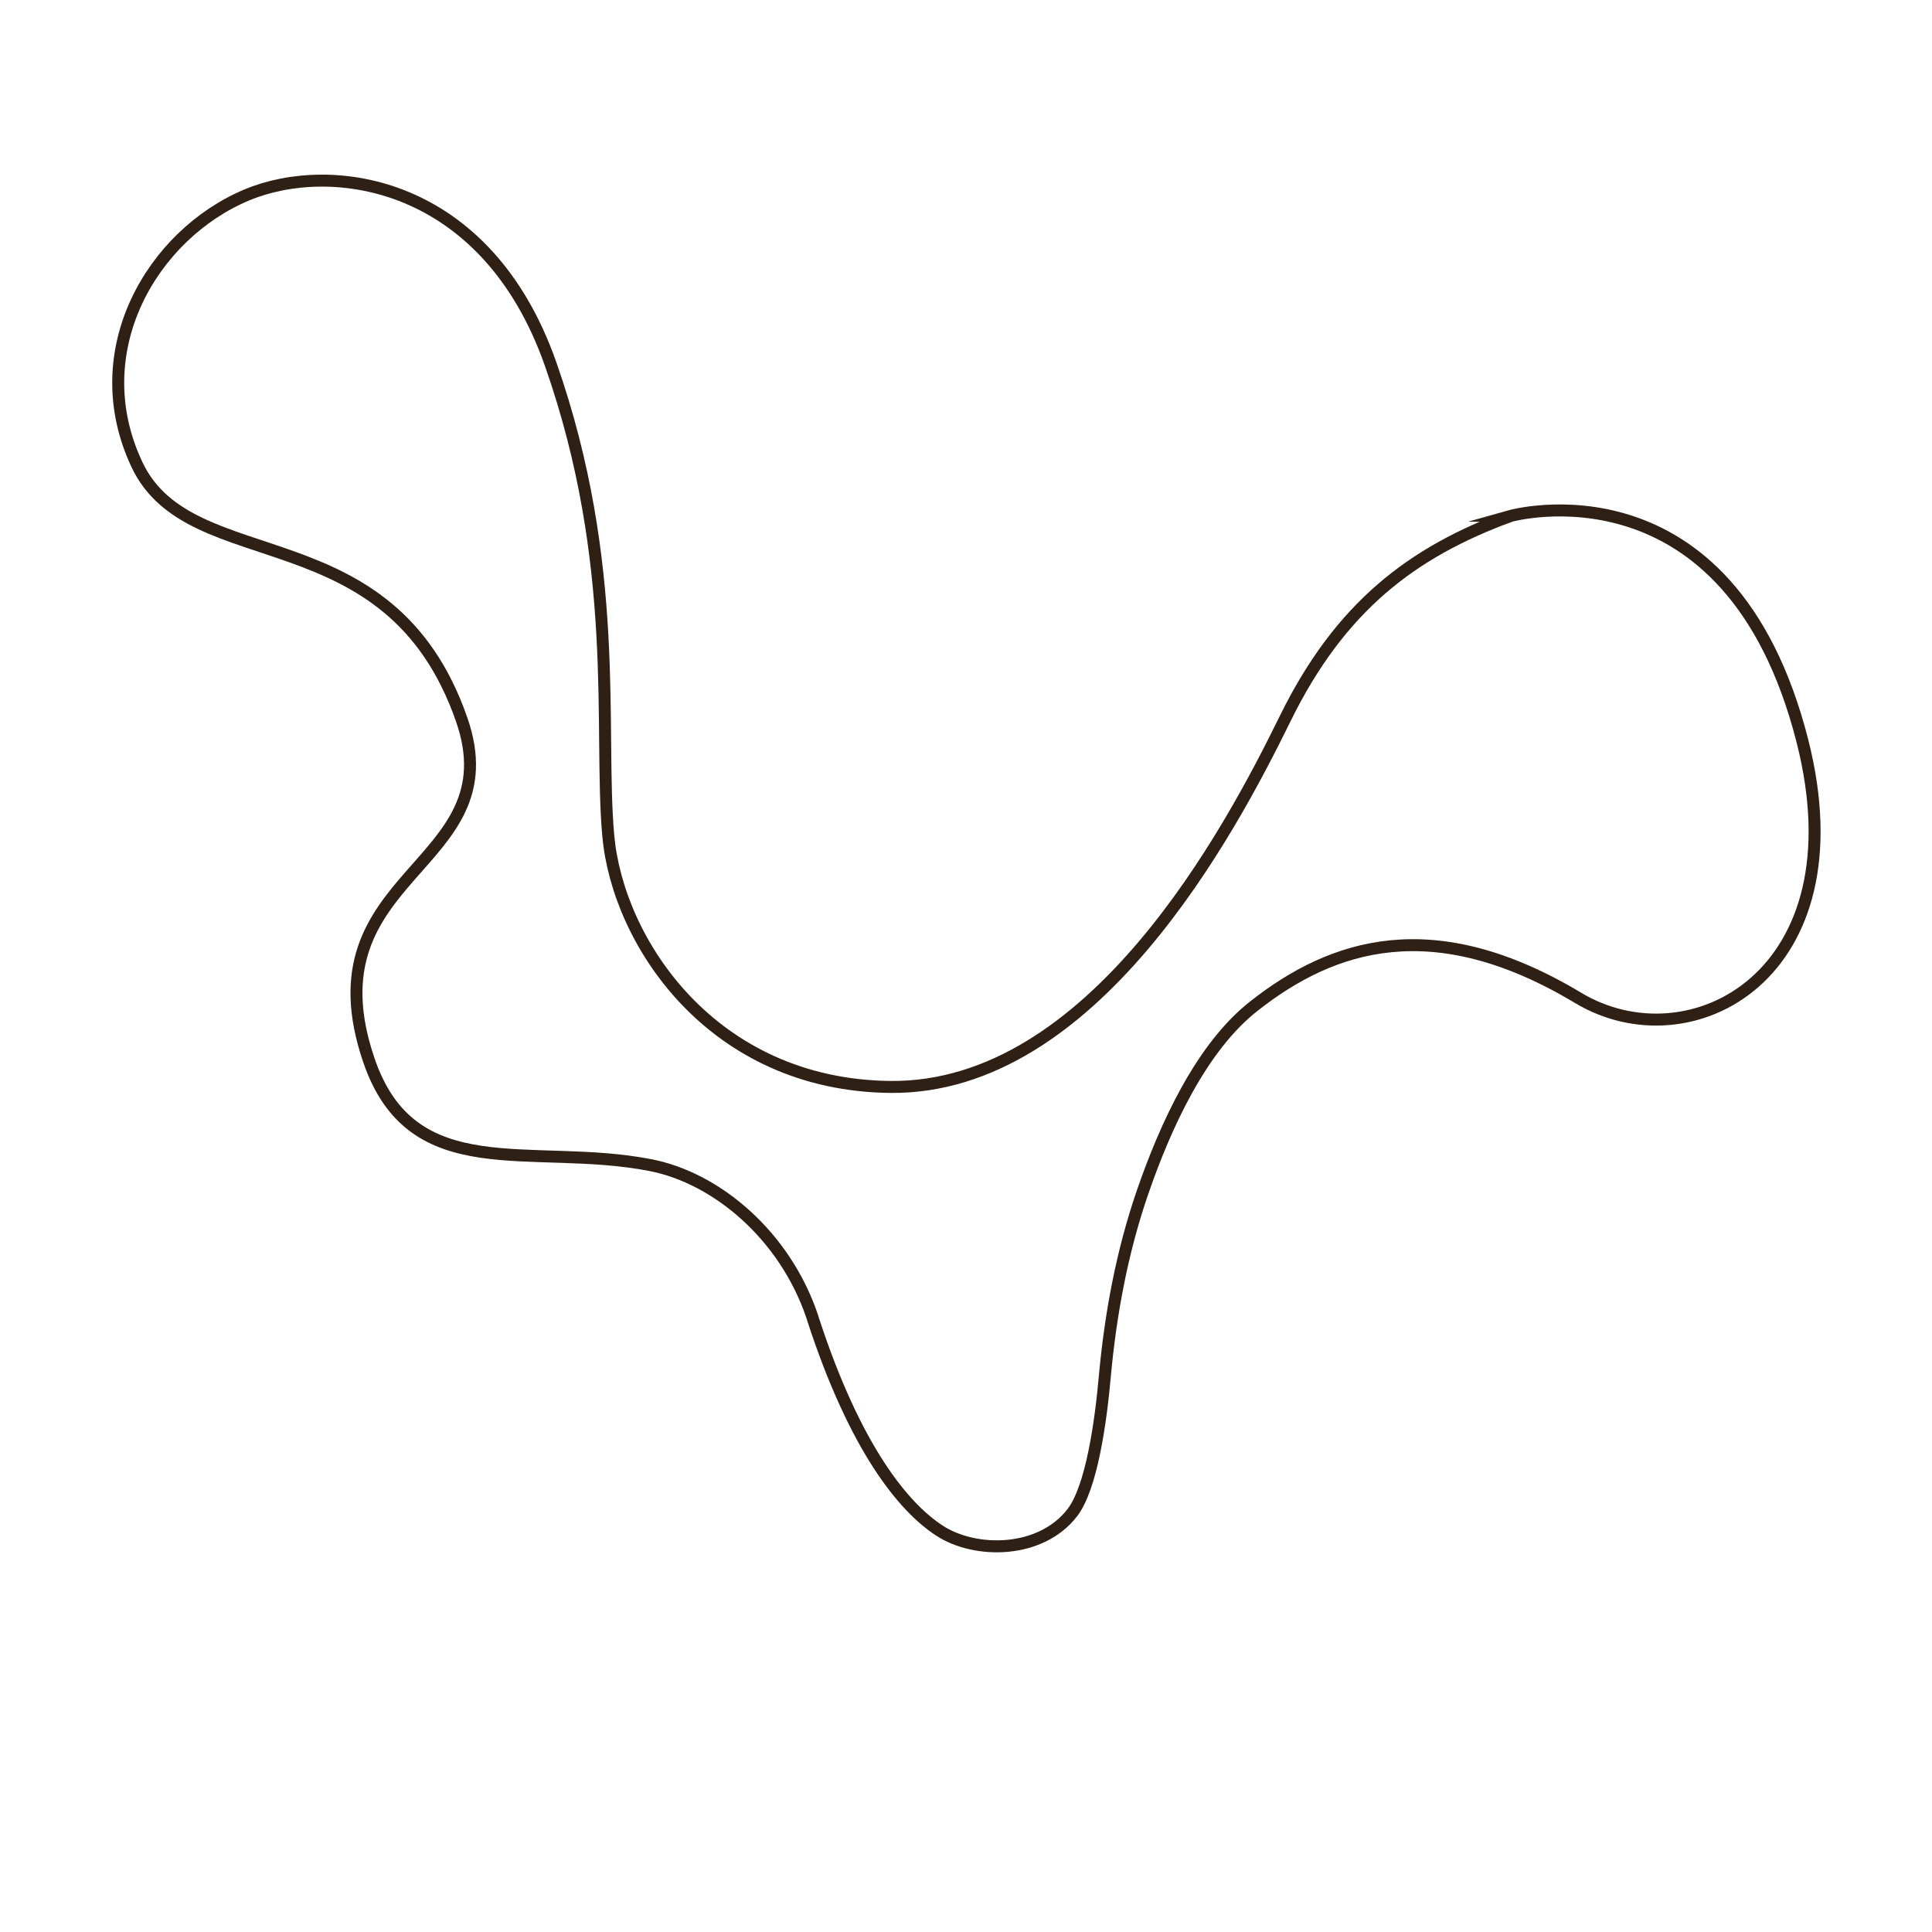
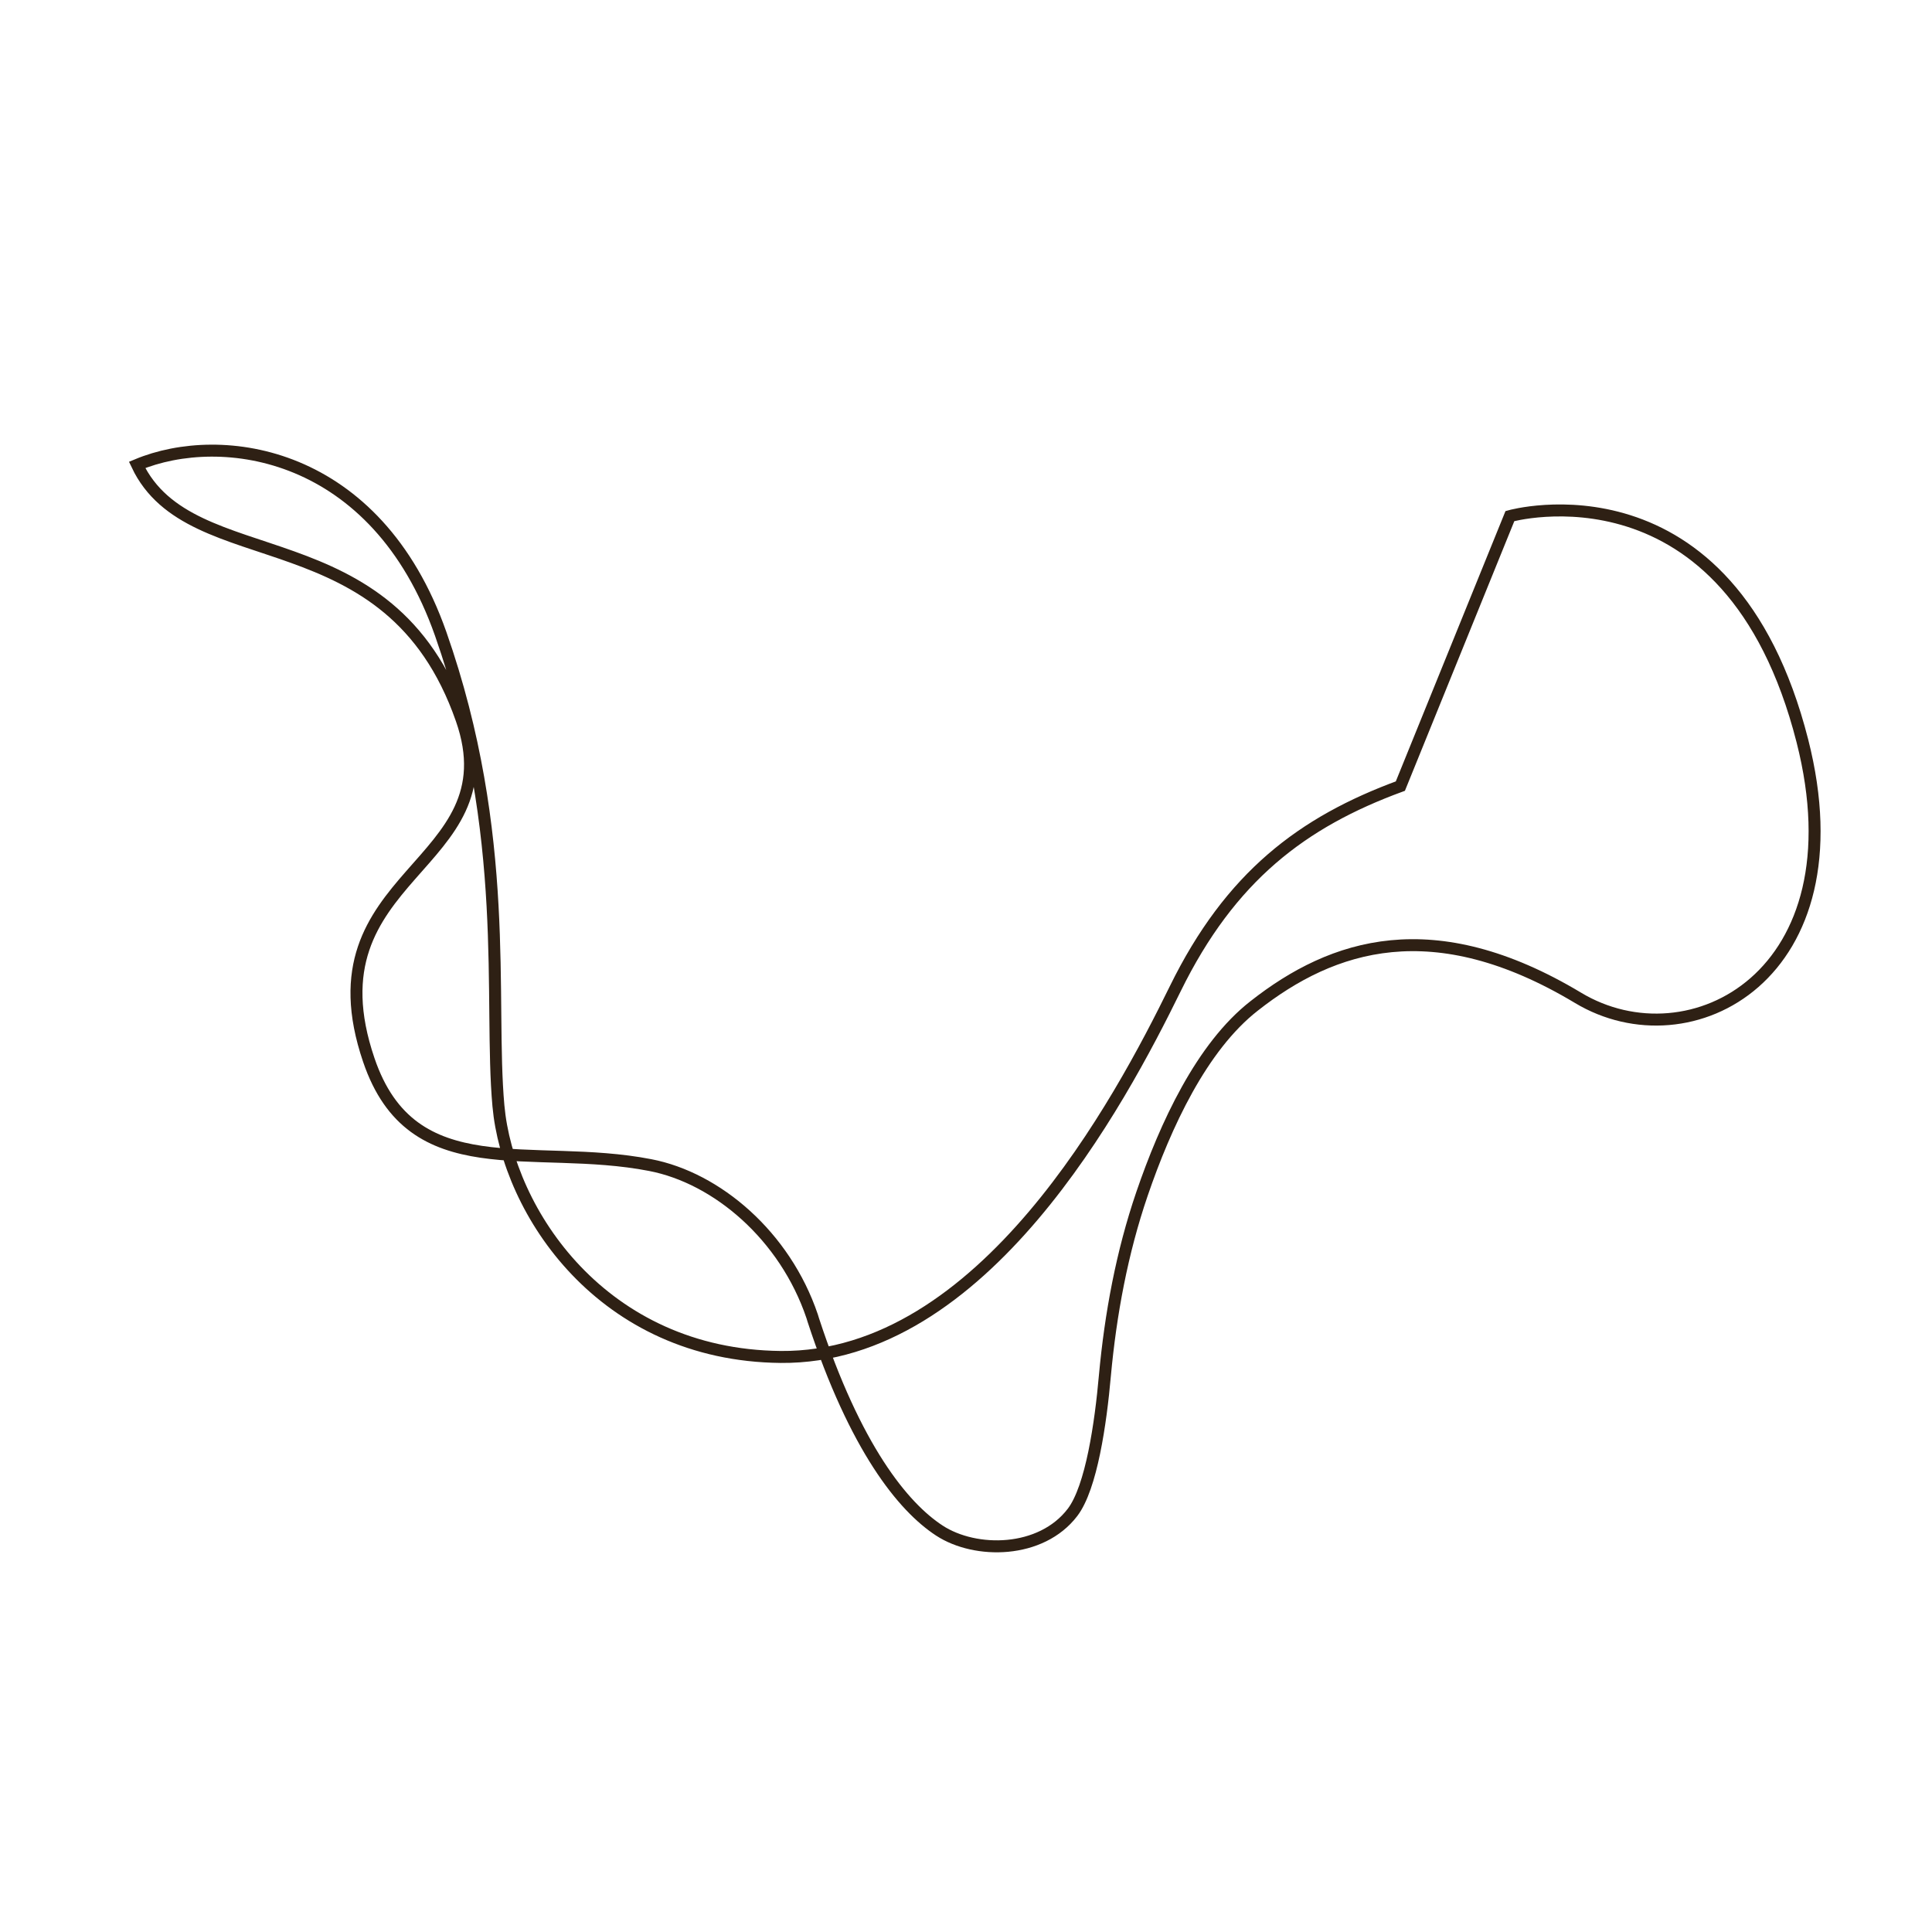
<svg xmlns="http://www.w3.org/2000/svg" id="logoo" viewBox="0 0 64.54 64.54">
  <defs>
    <style>
      .cls-1 {
        fill: none;
        stroke: #2e2014;
        stroke-miterlimit: 10;
        stroke-width: .4px;
      }
    </style>
  </defs>
-   <path class="cls-1" d="M50.44,17.24s7.33-2.07,9.77,7.51c1.99,7.82-3.75,10.84-7.5,8.58-4.82-2.89-8.19-1.79-10.81.27-1.76,1.37-2.97,4-3.75,6.28-.67,1.96-1.05,4.01-1.24,6.07-.14,1.59-.45,3.74-1.08,4.57-1.05,1.38-3.24,1.4-4.45.61s-2.81-2.75-4.21-7.03c-.01-.04-.03-.09-.04-.13-.91-2.69-3.18-4.62-5.41-5.05-3.96-.77-7.95.76-9.4-3.51-2.14-6.28,4.84-6.4,3.1-11.38-2.41-6.92-9.04-4.7-10.84-8.5s.51-7.7,3.67-9.02c2.83-1.18,7.99-.47,10.14,5.64,2.37,6.75,1.61,12.22,1.93,15.77.32,3.55,3.47,8.33,9.43,8.39,6.77.06,11.34-8.55,13.18-12.3,1.84-3.75,4.25-5.57,7.52-6.77Z" />
+   <path class="cls-1" d="M50.44,17.24s7.33-2.07,9.77,7.51c1.99,7.82-3.75,10.84-7.5,8.58-4.82-2.89-8.19-1.79-10.81.27-1.76,1.37-2.97,4-3.75,6.28-.67,1.96-1.05,4.01-1.24,6.07-.14,1.59-.45,3.74-1.08,4.57-1.05,1.38-3.24,1.4-4.45.61s-2.81-2.75-4.21-7.03c-.01-.04-.03-.09-.04-.13-.91-2.69-3.18-4.62-5.41-5.05-3.96-.77-7.95.76-9.4-3.51-2.14-6.28,4.84-6.4,3.1-11.38-2.41-6.92-9.04-4.7-10.84-8.5c2.83-1.18,7.99-.47,10.14,5.64,2.37,6.75,1.61,12.22,1.93,15.77.32,3.55,3.47,8.33,9.43,8.39,6.77.06,11.34-8.55,13.18-12.3,1.84-3.75,4.25-5.57,7.52-6.77Z" />
</svg>